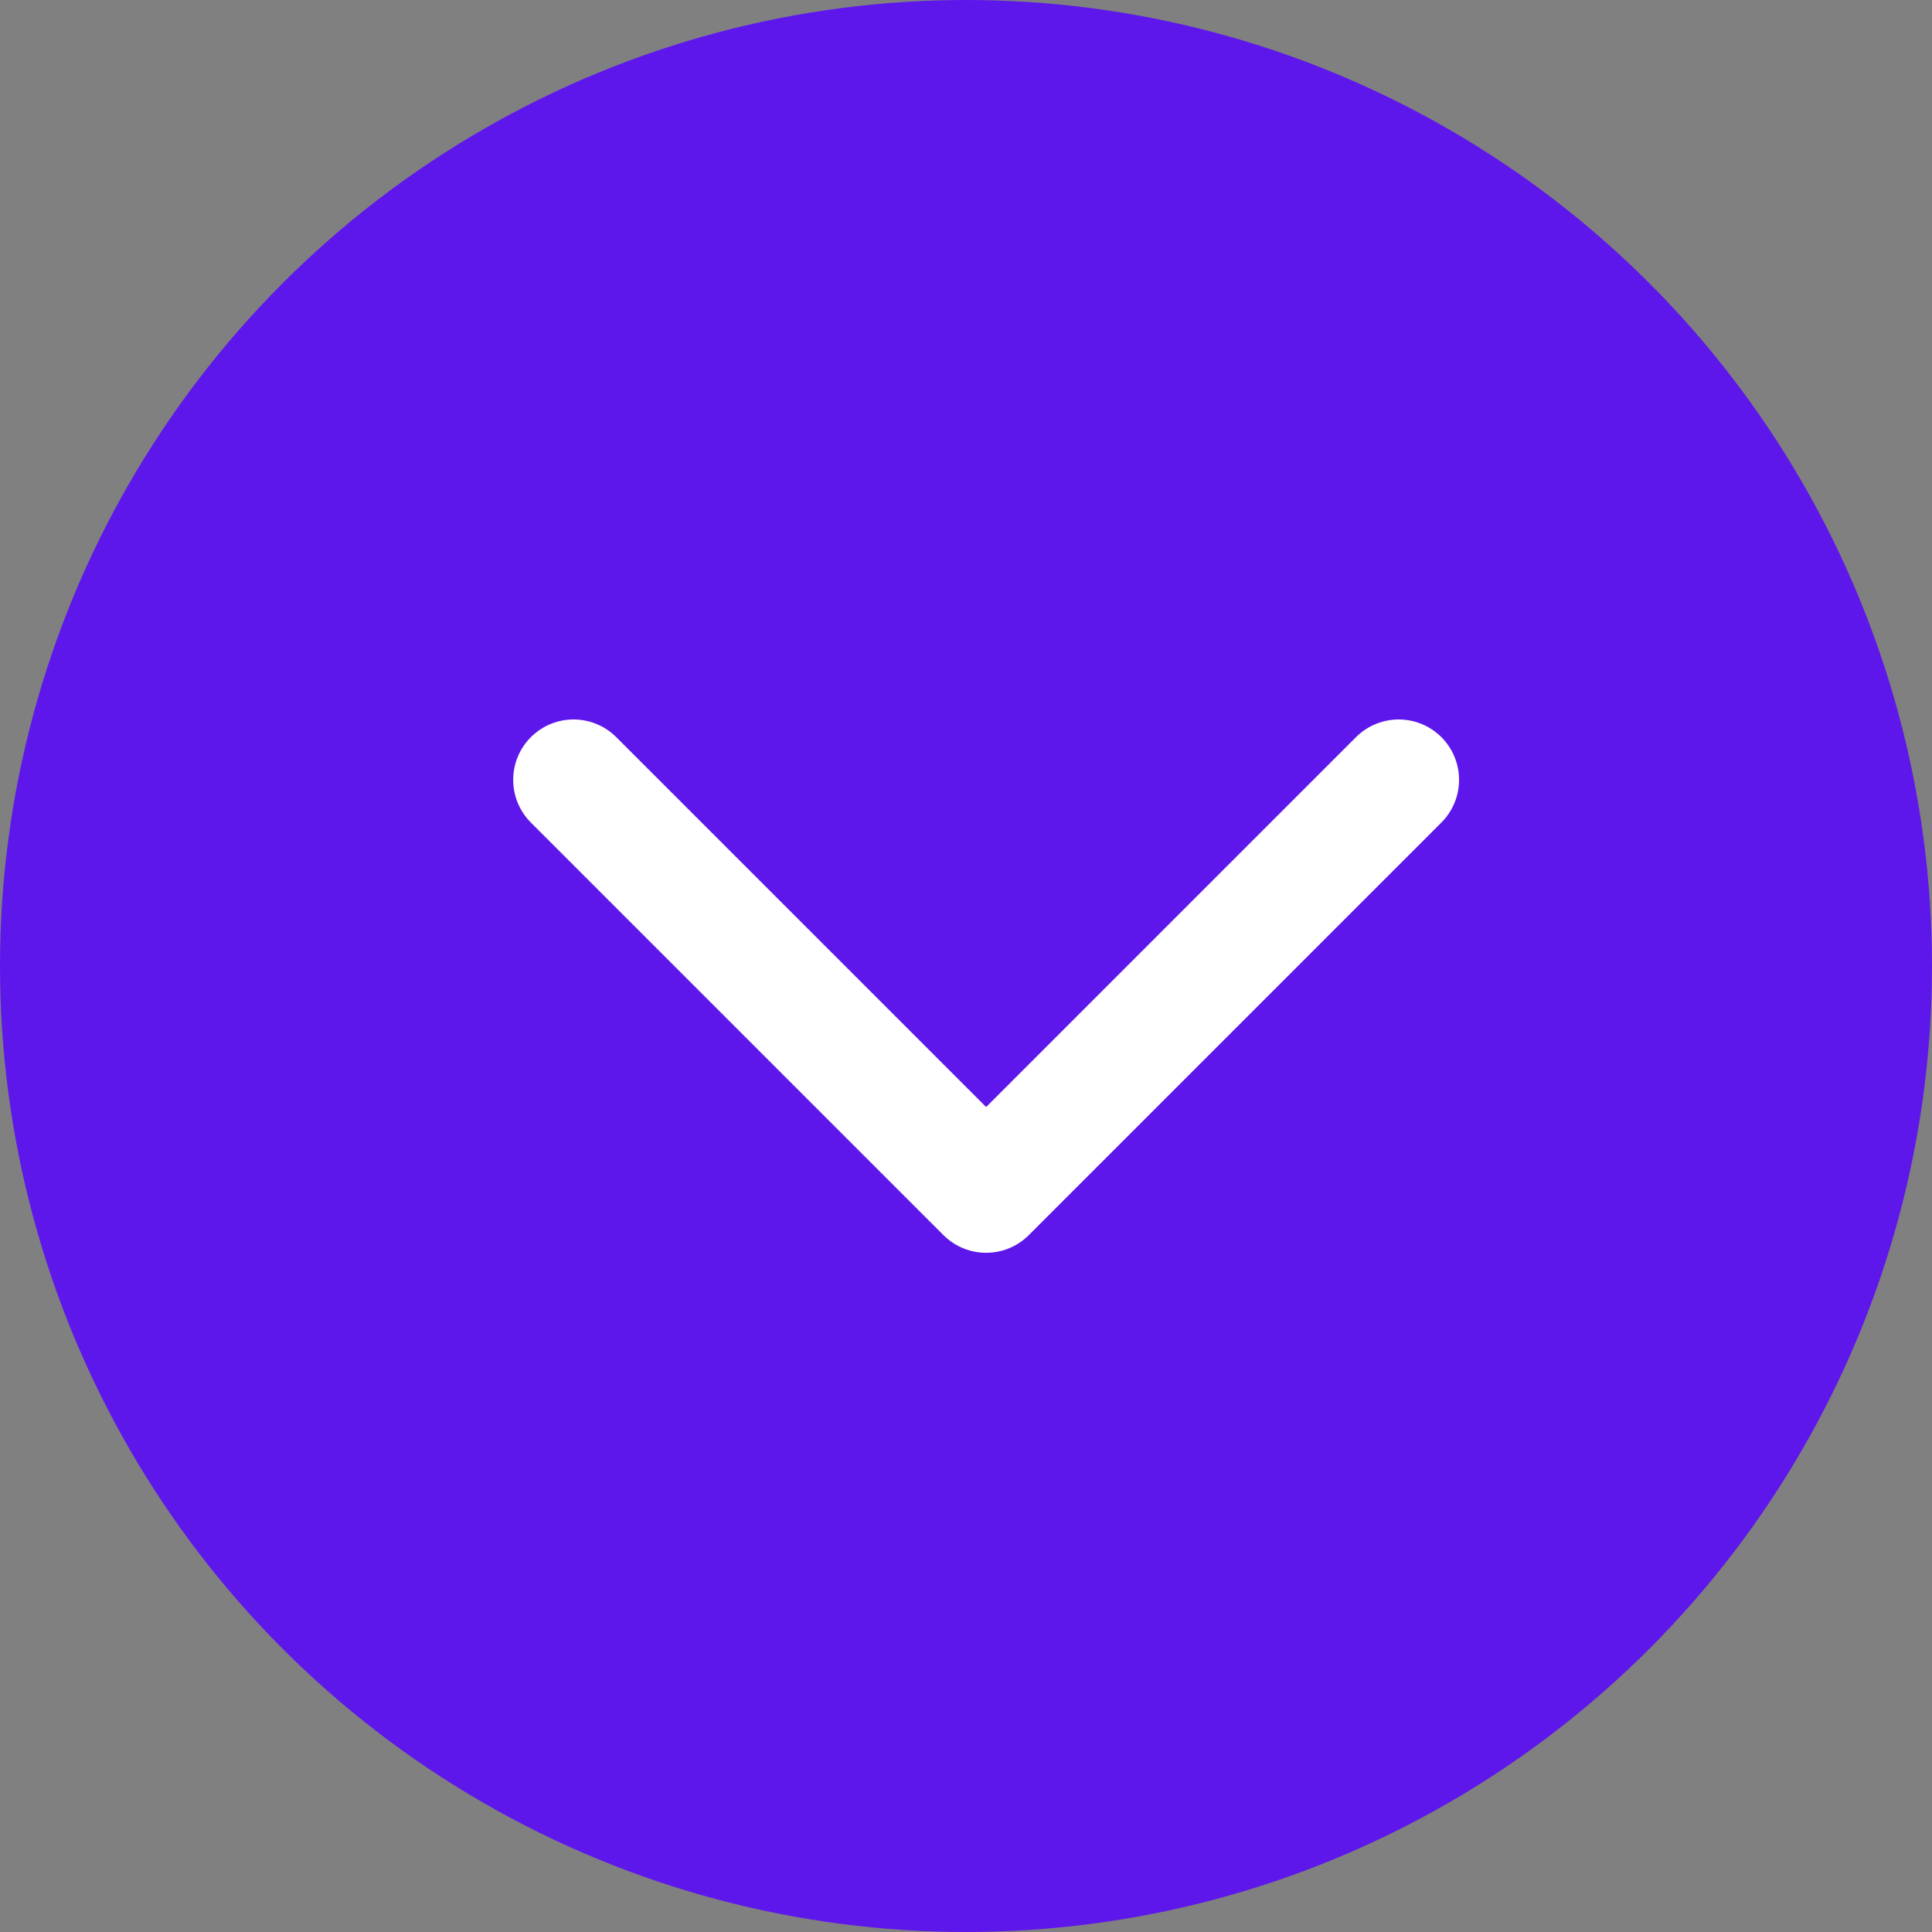
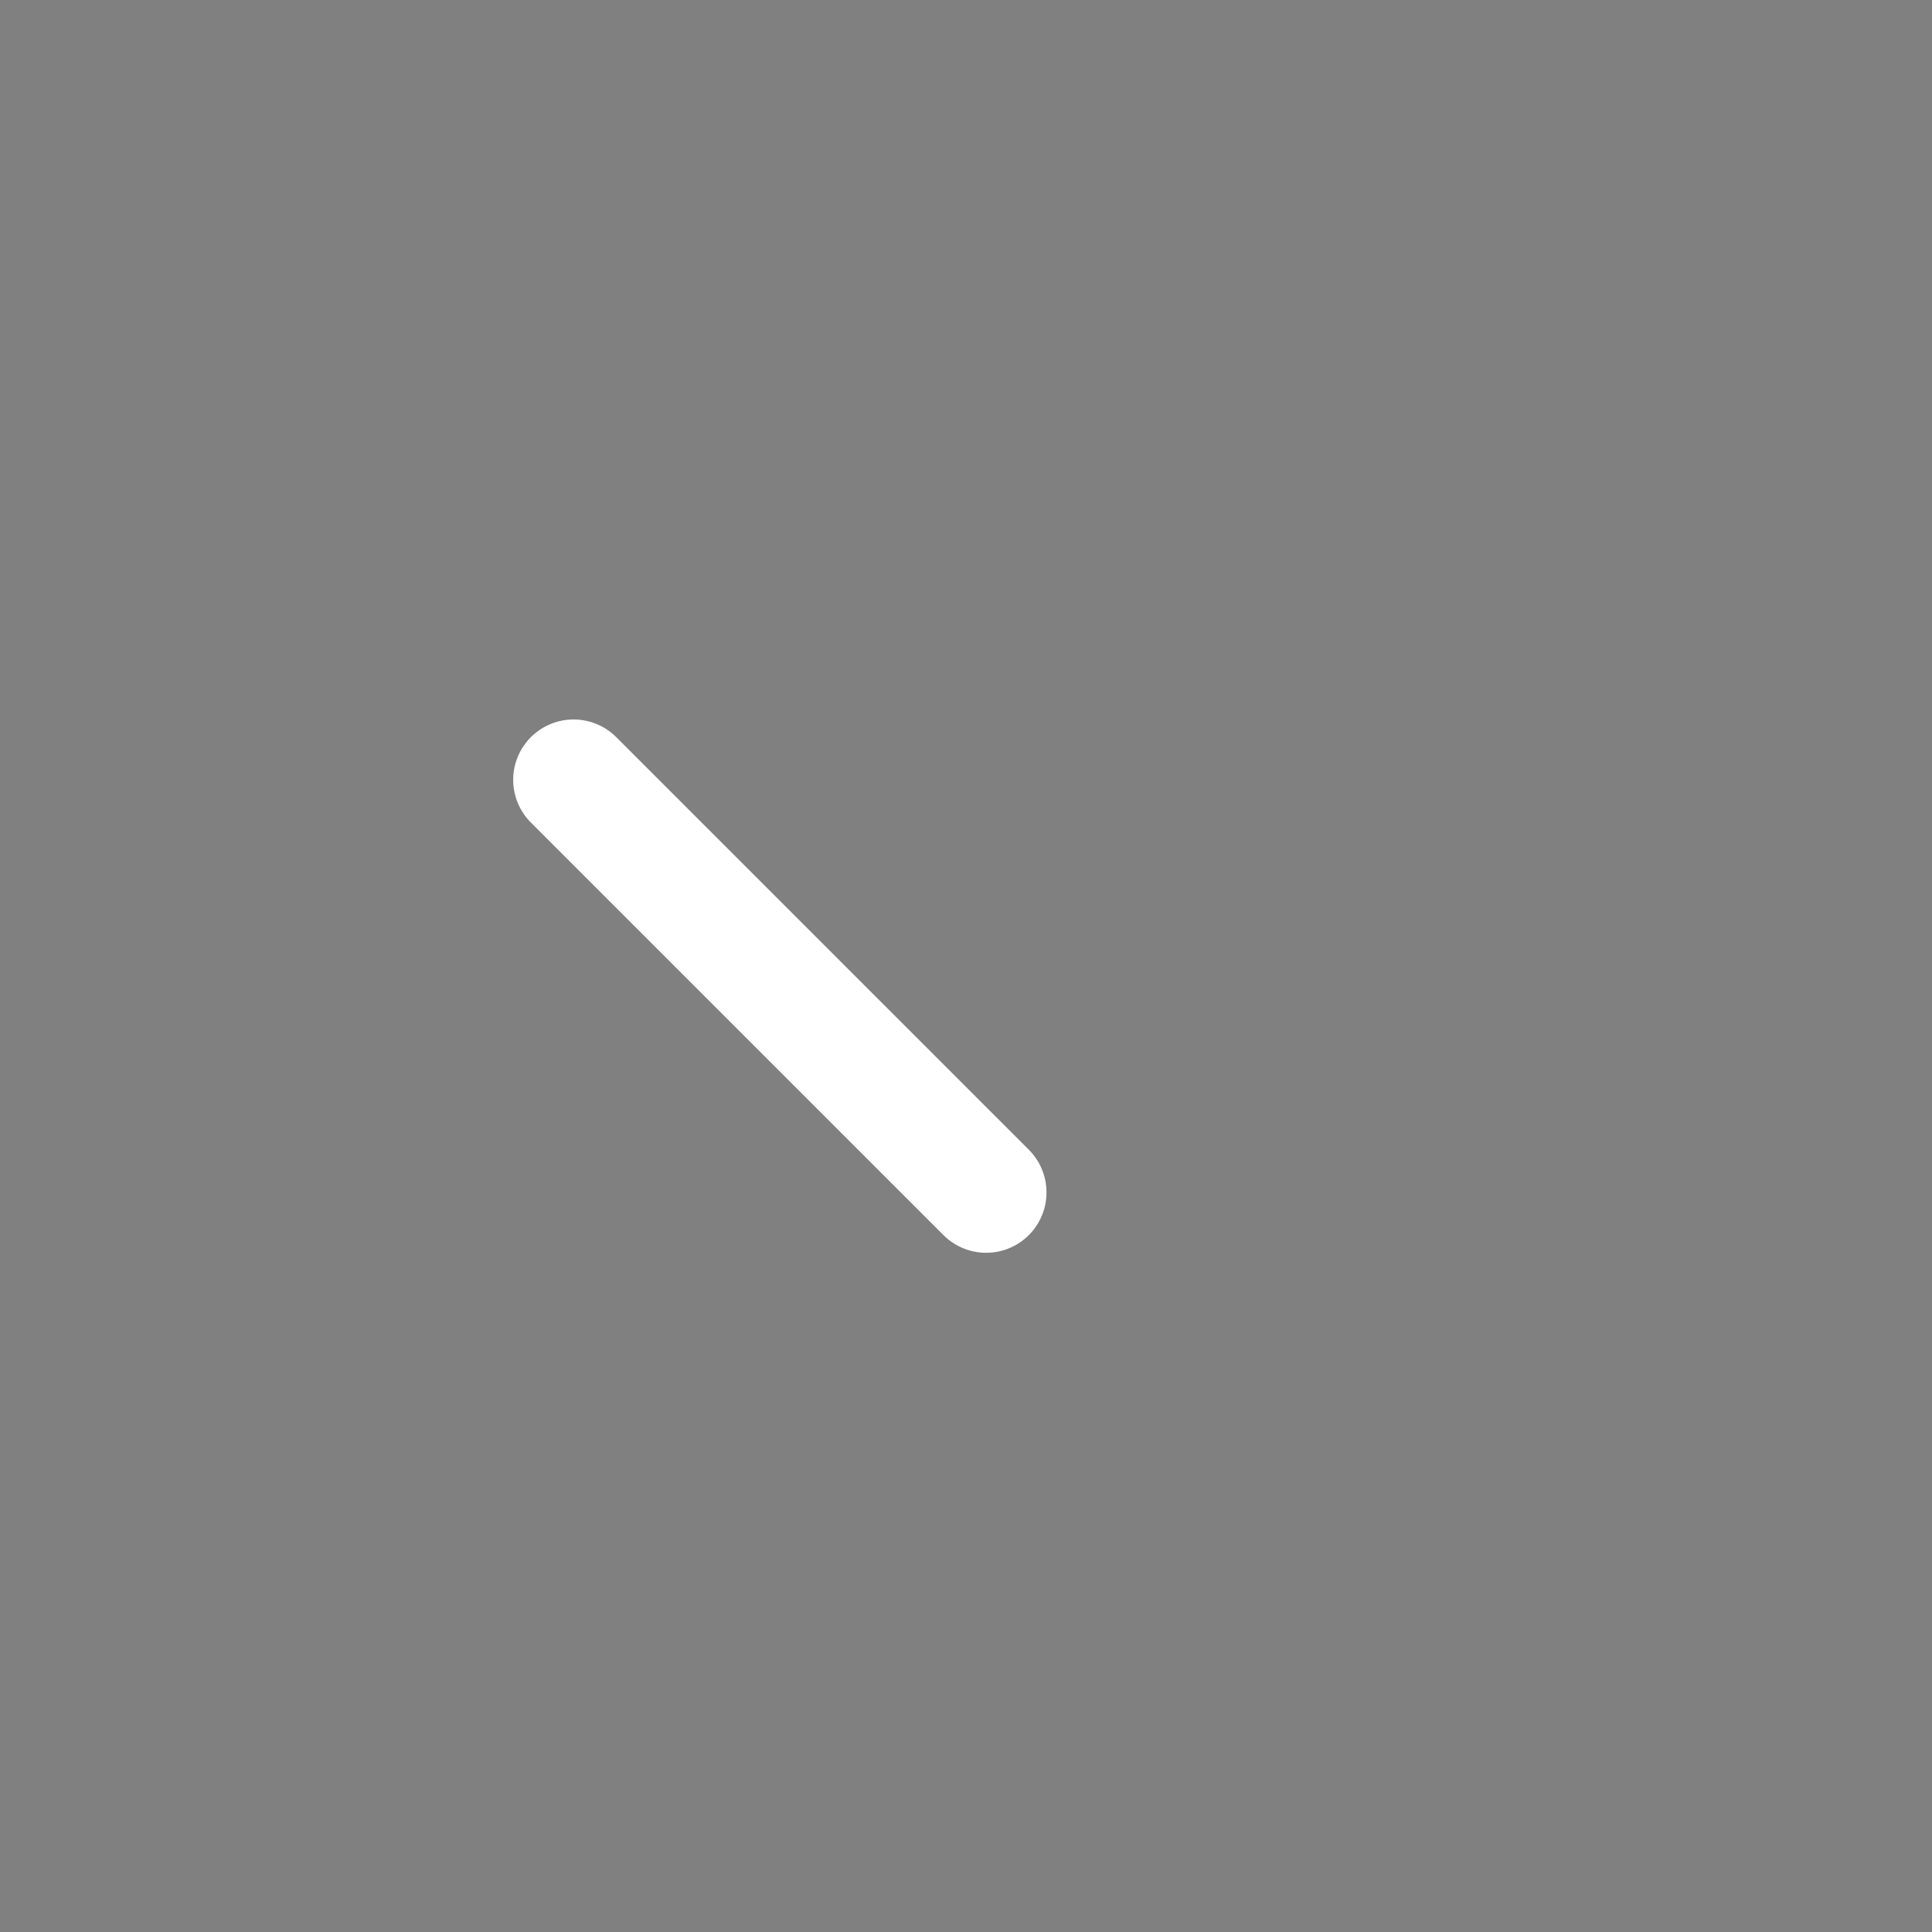
<svg xmlns="http://www.w3.org/2000/svg" width="48" height="48" viewBox="0 0 48 48" fill="none">
  <rect x="0" y="0" width="48" height="48" fill="#808080" stroke="none" />
-   <circle cx="24" cy="24" r="24" fill="#5E17EB" />
-   <path d="M14.25 19.375L24.5 29.625L34.75 19.375" stroke="white" stroke-width="3" stroke-linecap="round" stroke-linejoin="round" />
+   <path d="M14.25 19.375L24.5 29.625" stroke="white" stroke-width="3" stroke-linecap="round" stroke-linejoin="round" />
</svg>